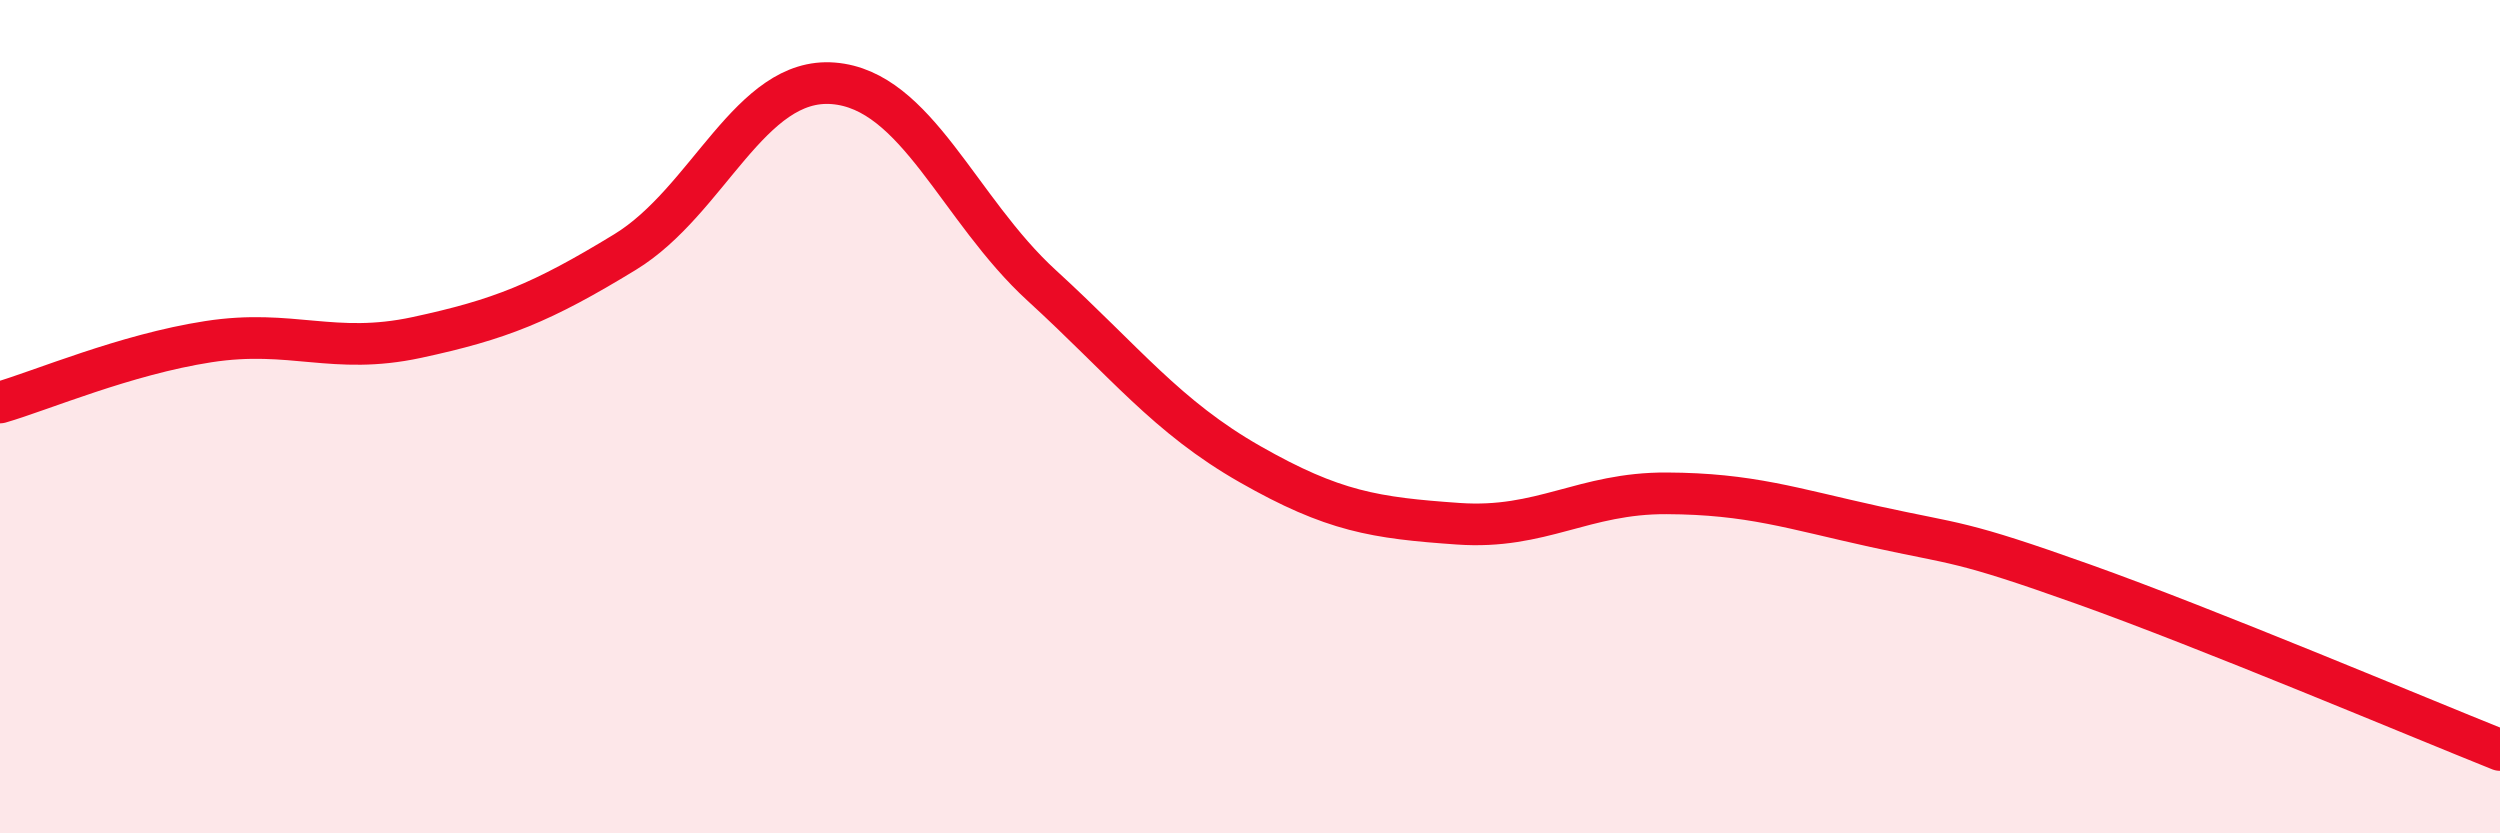
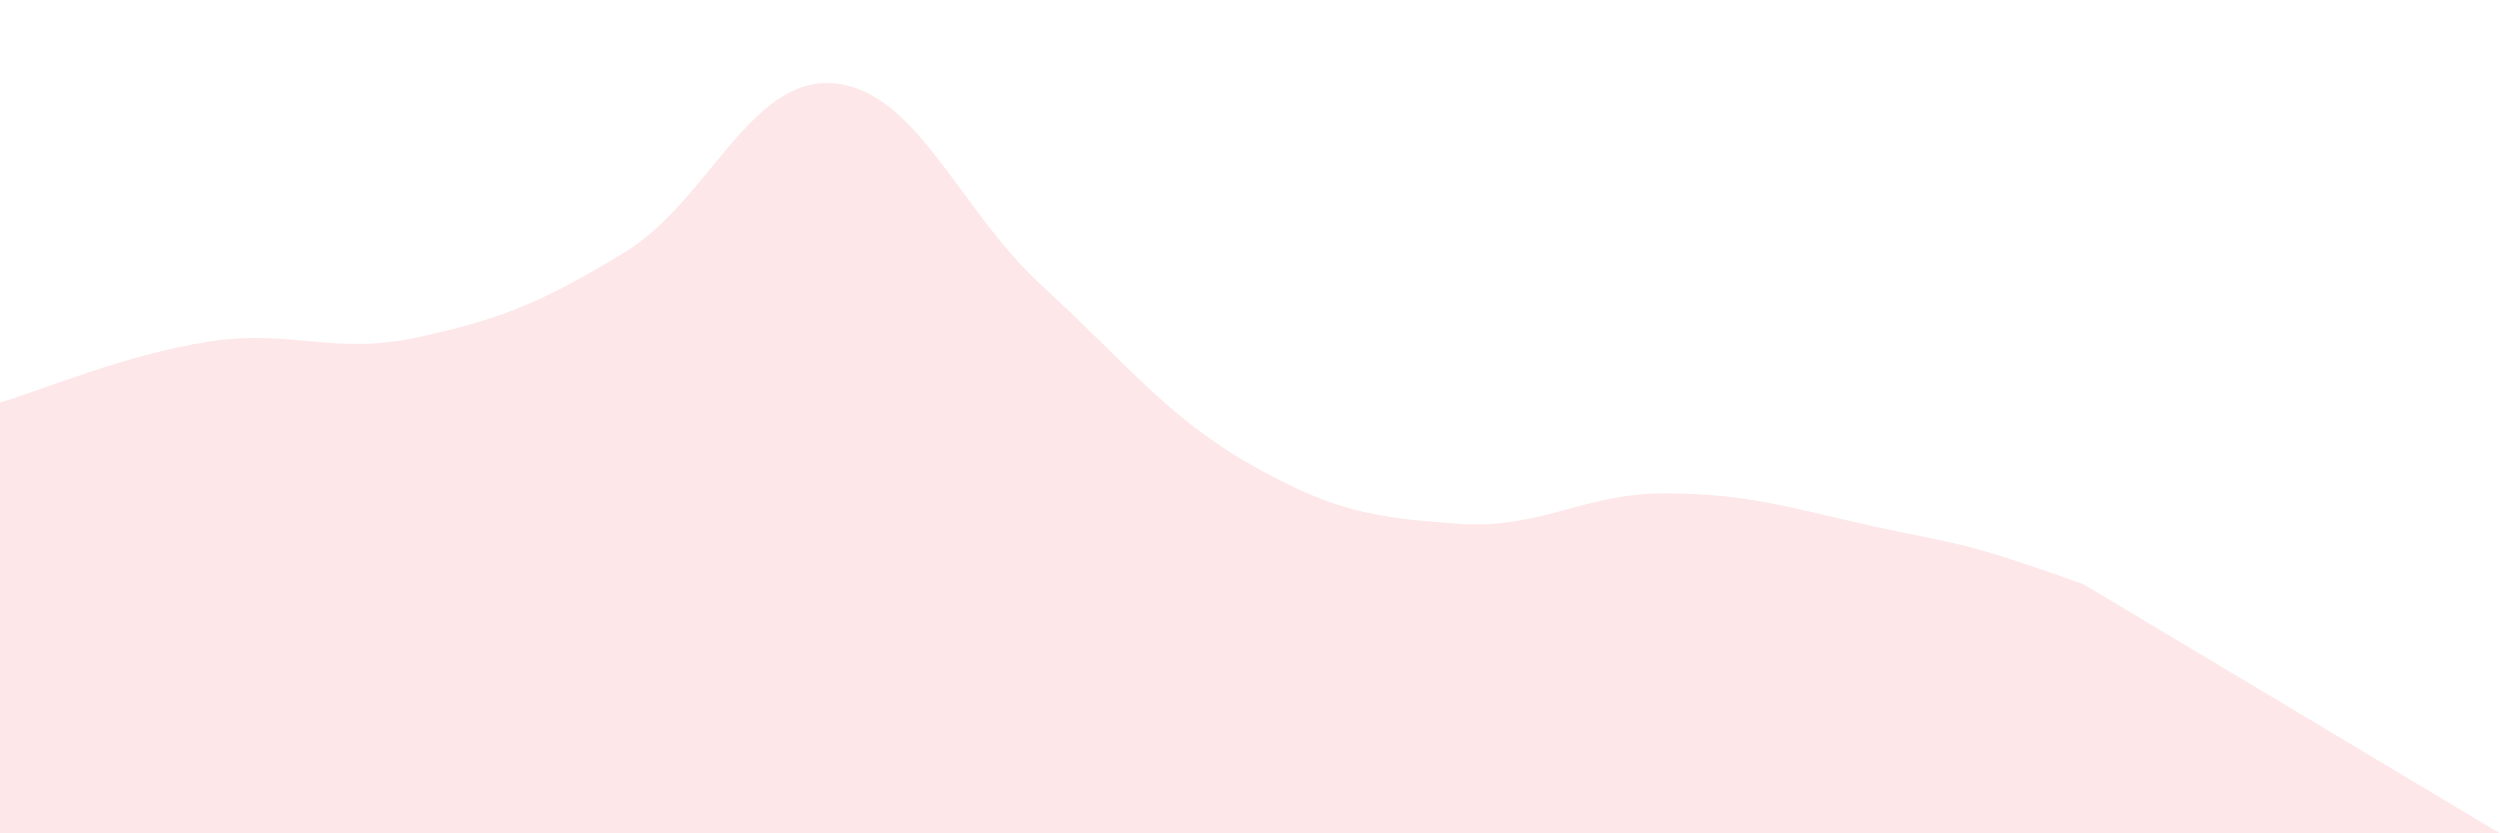
<svg xmlns="http://www.w3.org/2000/svg" width="60" height="20" viewBox="0 0 60 20">
-   <path d="M 0,9.66 C 1,9.37 3,8.51 5,8.2 C 7,7.89 8,8.53 10,8.1 C 12,7.67 13,7.27 15,6.05 C 17,4.83 18,1.84 20,2 C 22,2.16 23,5.02 25,6.85 C 27,8.68 28,10 30,11.14 C 32,12.28 33,12.43 35,12.57 C 37,12.71 38,11.83 40,11.84 C 42,11.85 43,12.2 45,12.64 C 47,13.08 47,12.95 50,14.02 C 53,15.09 58,17.2 60,18L60 20L0 20Z" fill="#EB0A25" opacity="0.1" stroke-linecap="round" stroke-linejoin="round" />
-   <path d="M 0,9.66 C 1,9.37 3,8.51 5,8.2 C 7,7.89 8,8.53 10,8.1 C 12,7.67 13,7.27 15,6.05 C 17,4.83 18,1.84 20,2 C 22,2.16 23,5.02 25,6.85 C 27,8.68 28,10 30,11.14 C 32,12.28 33,12.43 35,12.57 C 37,12.71 38,11.83 40,11.84 C 42,11.85 43,12.2 45,12.64 C 47,13.08 47,12.95 50,14.02 C 53,15.09 58,17.2 60,18" stroke="#EB0A25" stroke-width="1" fill="none" stroke-linecap="round" stroke-linejoin="round" />
+   <path d="M 0,9.66 C 1,9.37 3,8.51 5,8.2 C 7,7.89 8,8.53 10,8.1 C 12,7.67 13,7.27 15,6.05 C 17,4.83 18,1.84 20,2 C 22,2.16 23,5.02 25,6.85 C 27,8.68 28,10 30,11.14 C 32,12.28 33,12.43 35,12.57 C 37,12.71 38,11.83 40,11.84 C 42,11.85 43,12.2 45,12.64 C 47,13.08 47,12.95 50,14.02 L60 20L0 20Z" fill="#EB0A25" opacity="0.1" stroke-linecap="round" stroke-linejoin="round" />
</svg>